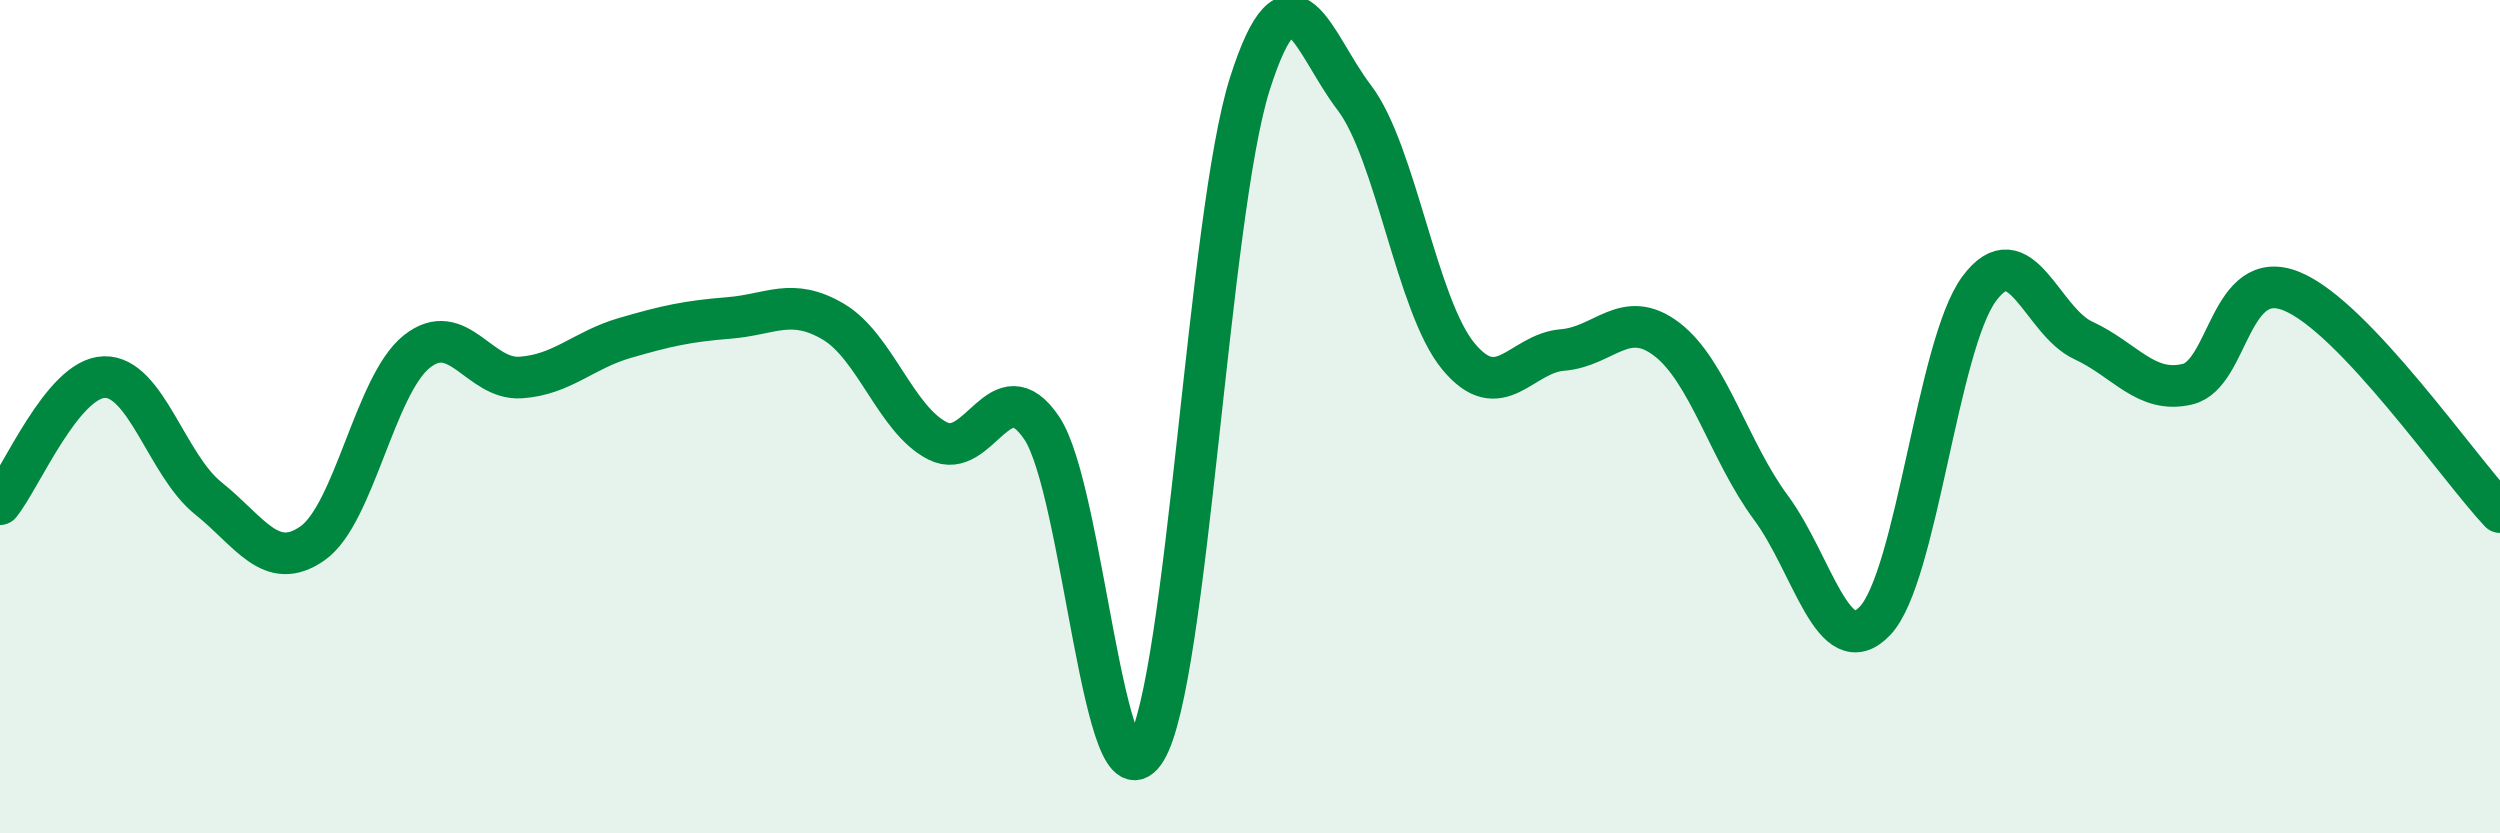
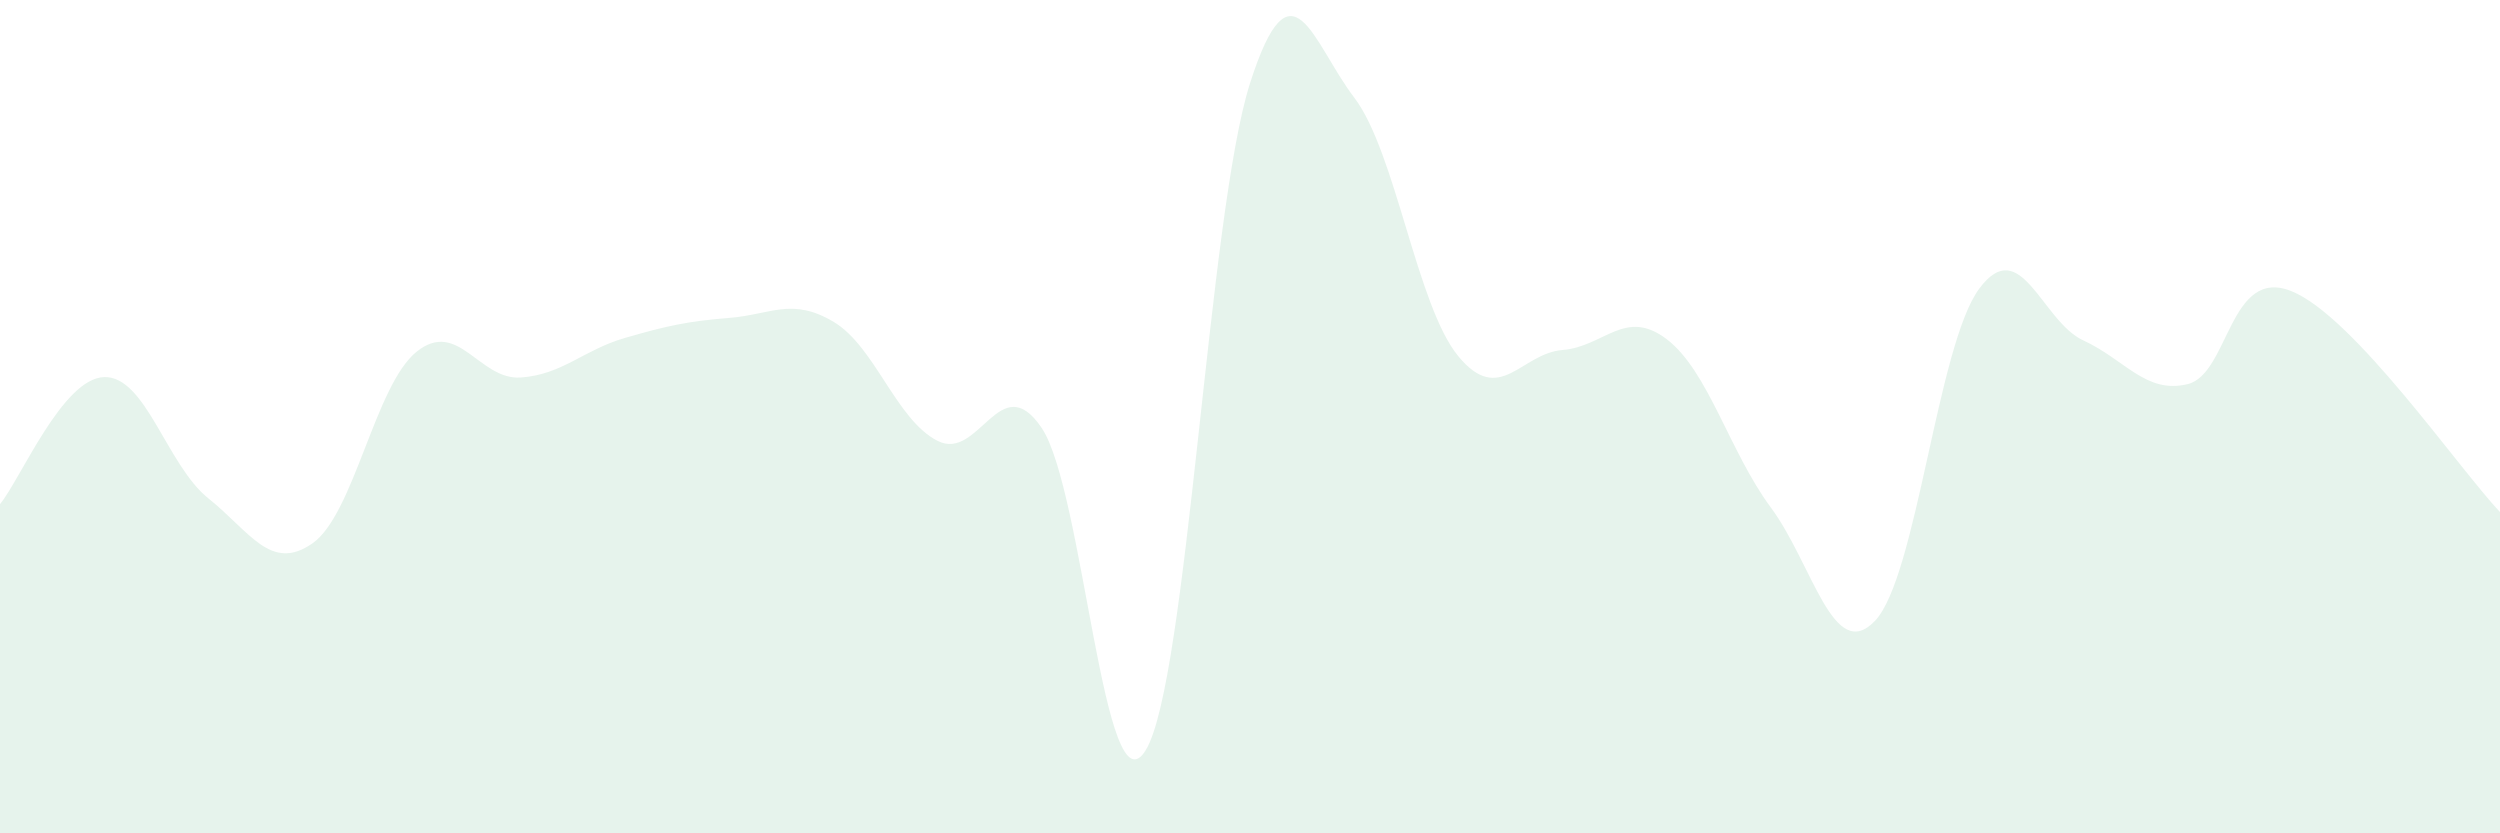
<svg xmlns="http://www.w3.org/2000/svg" width="60" height="20" viewBox="0 0 60 20">
  <path d="M 0,12.1 C 0.5,11.49 1.5,9.08 2.5,9.05 C 3.5,9.02 4,11.16 5,11.96 C 6,12.76 6.5,13.74 7.5,13.04 C 8.5,12.34 9,9.24 10,8.44 C 11,7.64 11.5,9.13 12.5,9.06 C 13.5,8.99 14,8.4 15,8.11 C 16,7.82 16.5,7.71 17.5,7.63 C 18.5,7.55 19,7.13 20,7.72 C 21,8.31 21.5,10.07 22.5,10.58 C 23.5,11.09 24,8.79 25,10.27 C 26,11.75 26.5,19.65 27.5,18 C 28.5,16.35 29,5.13 30,2 C 31,-1.13 31.5,1.03 32.5,2.34 C 33.5,3.65 34,7.34 35,8.55 C 36,9.76 36.5,8.48 37.5,8.4 C 38.5,8.32 39,7.38 40,8.14 C 41,8.9 41.5,10.83 42.5,12.18 C 43.5,13.53 44,15.95 45,14.9 C 46,13.85 46.5,8.28 47.5,6.93 C 48.5,5.58 49,7.71 50,8.17 C 51,8.63 51.5,9.46 52.5,9.22 C 53.5,8.98 53.5,6.38 55,6.99 C 56.5,7.6 59,11.23 60,12.29L60 20L0 20Z" fill="#008740" opacity="0.1" stroke-linecap="round" stroke-linejoin="round" />
-   <path d="M 0,12.1 C 0.5,11.49 1.5,9.08 2.5,9.05 C 3.5,9.02 4,11.16 5,11.96 C 6,12.76 6.5,13.74 7.5,13.04 C 8.5,12.34 9,9.24 10,8.44 C 11,7.64 11.5,9.13 12.5,9.06 C 13.5,8.99 14,8.4 15,8.11 C 16,7.82 16.5,7.71 17.5,7.63 C 18.5,7.55 19,7.13 20,7.72 C 21,8.31 21.5,10.07 22.5,10.58 C 23.5,11.09 24,8.79 25,10.27 C 26,11.75 26.5,19.65 27.5,18 C 28.5,16.35 29,5.13 30,2 C 31,-1.13 31.5,1.03 32.5,2.34 C 33.5,3.65 34,7.34 35,8.55 C 36,9.76 36.5,8.48 37.5,8.4 C 38.5,8.32 39,7.38 40,8.14 C 41,8.9 41.5,10.83 42.5,12.18 C 43.5,13.53 44,15.95 45,14.9 C 46,13.85 46.5,8.28 47.5,6.93 C 48.5,5.58 49,7.71 50,8.17 C 51,8.63 51.5,9.46 52.5,9.22 C 53.5,8.98 53.5,6.38 55,6.99 C 56.5,7.6 59,11.23 60,12.29" stroke="#008740" stroke-width="1" fill="none" stroke-linecap="round" stroke-linejoin="round" />
</svg>